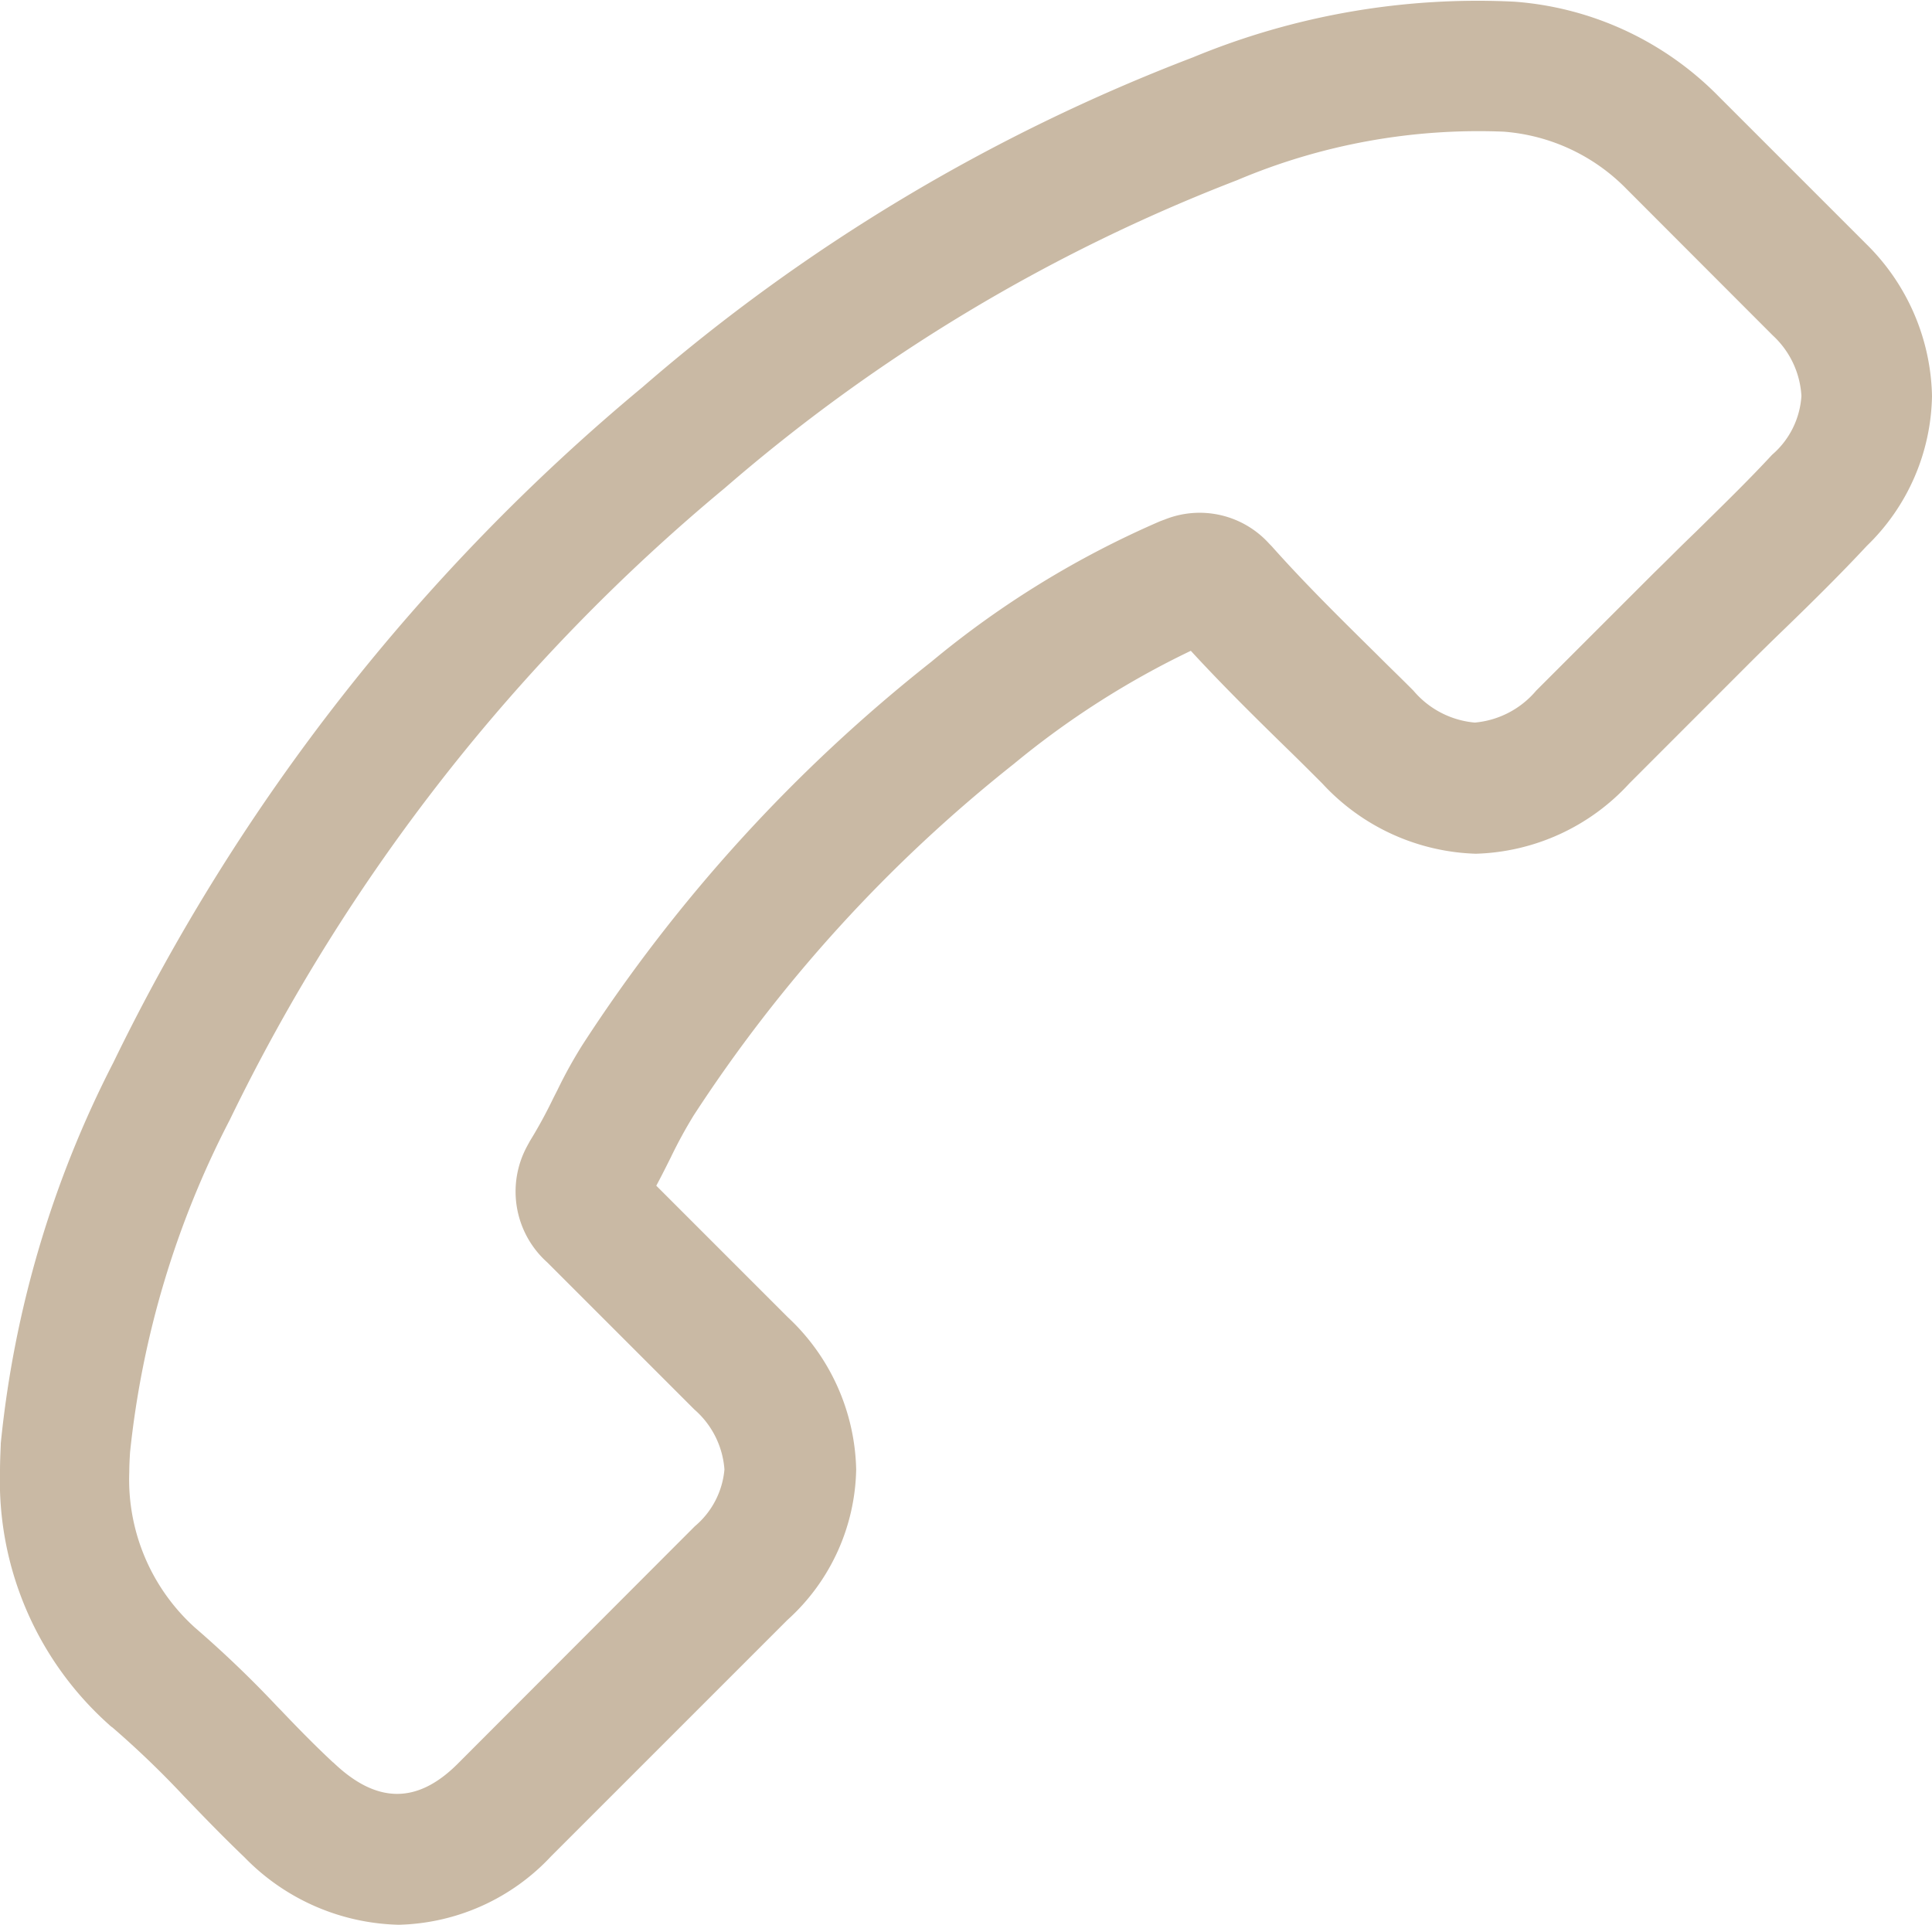
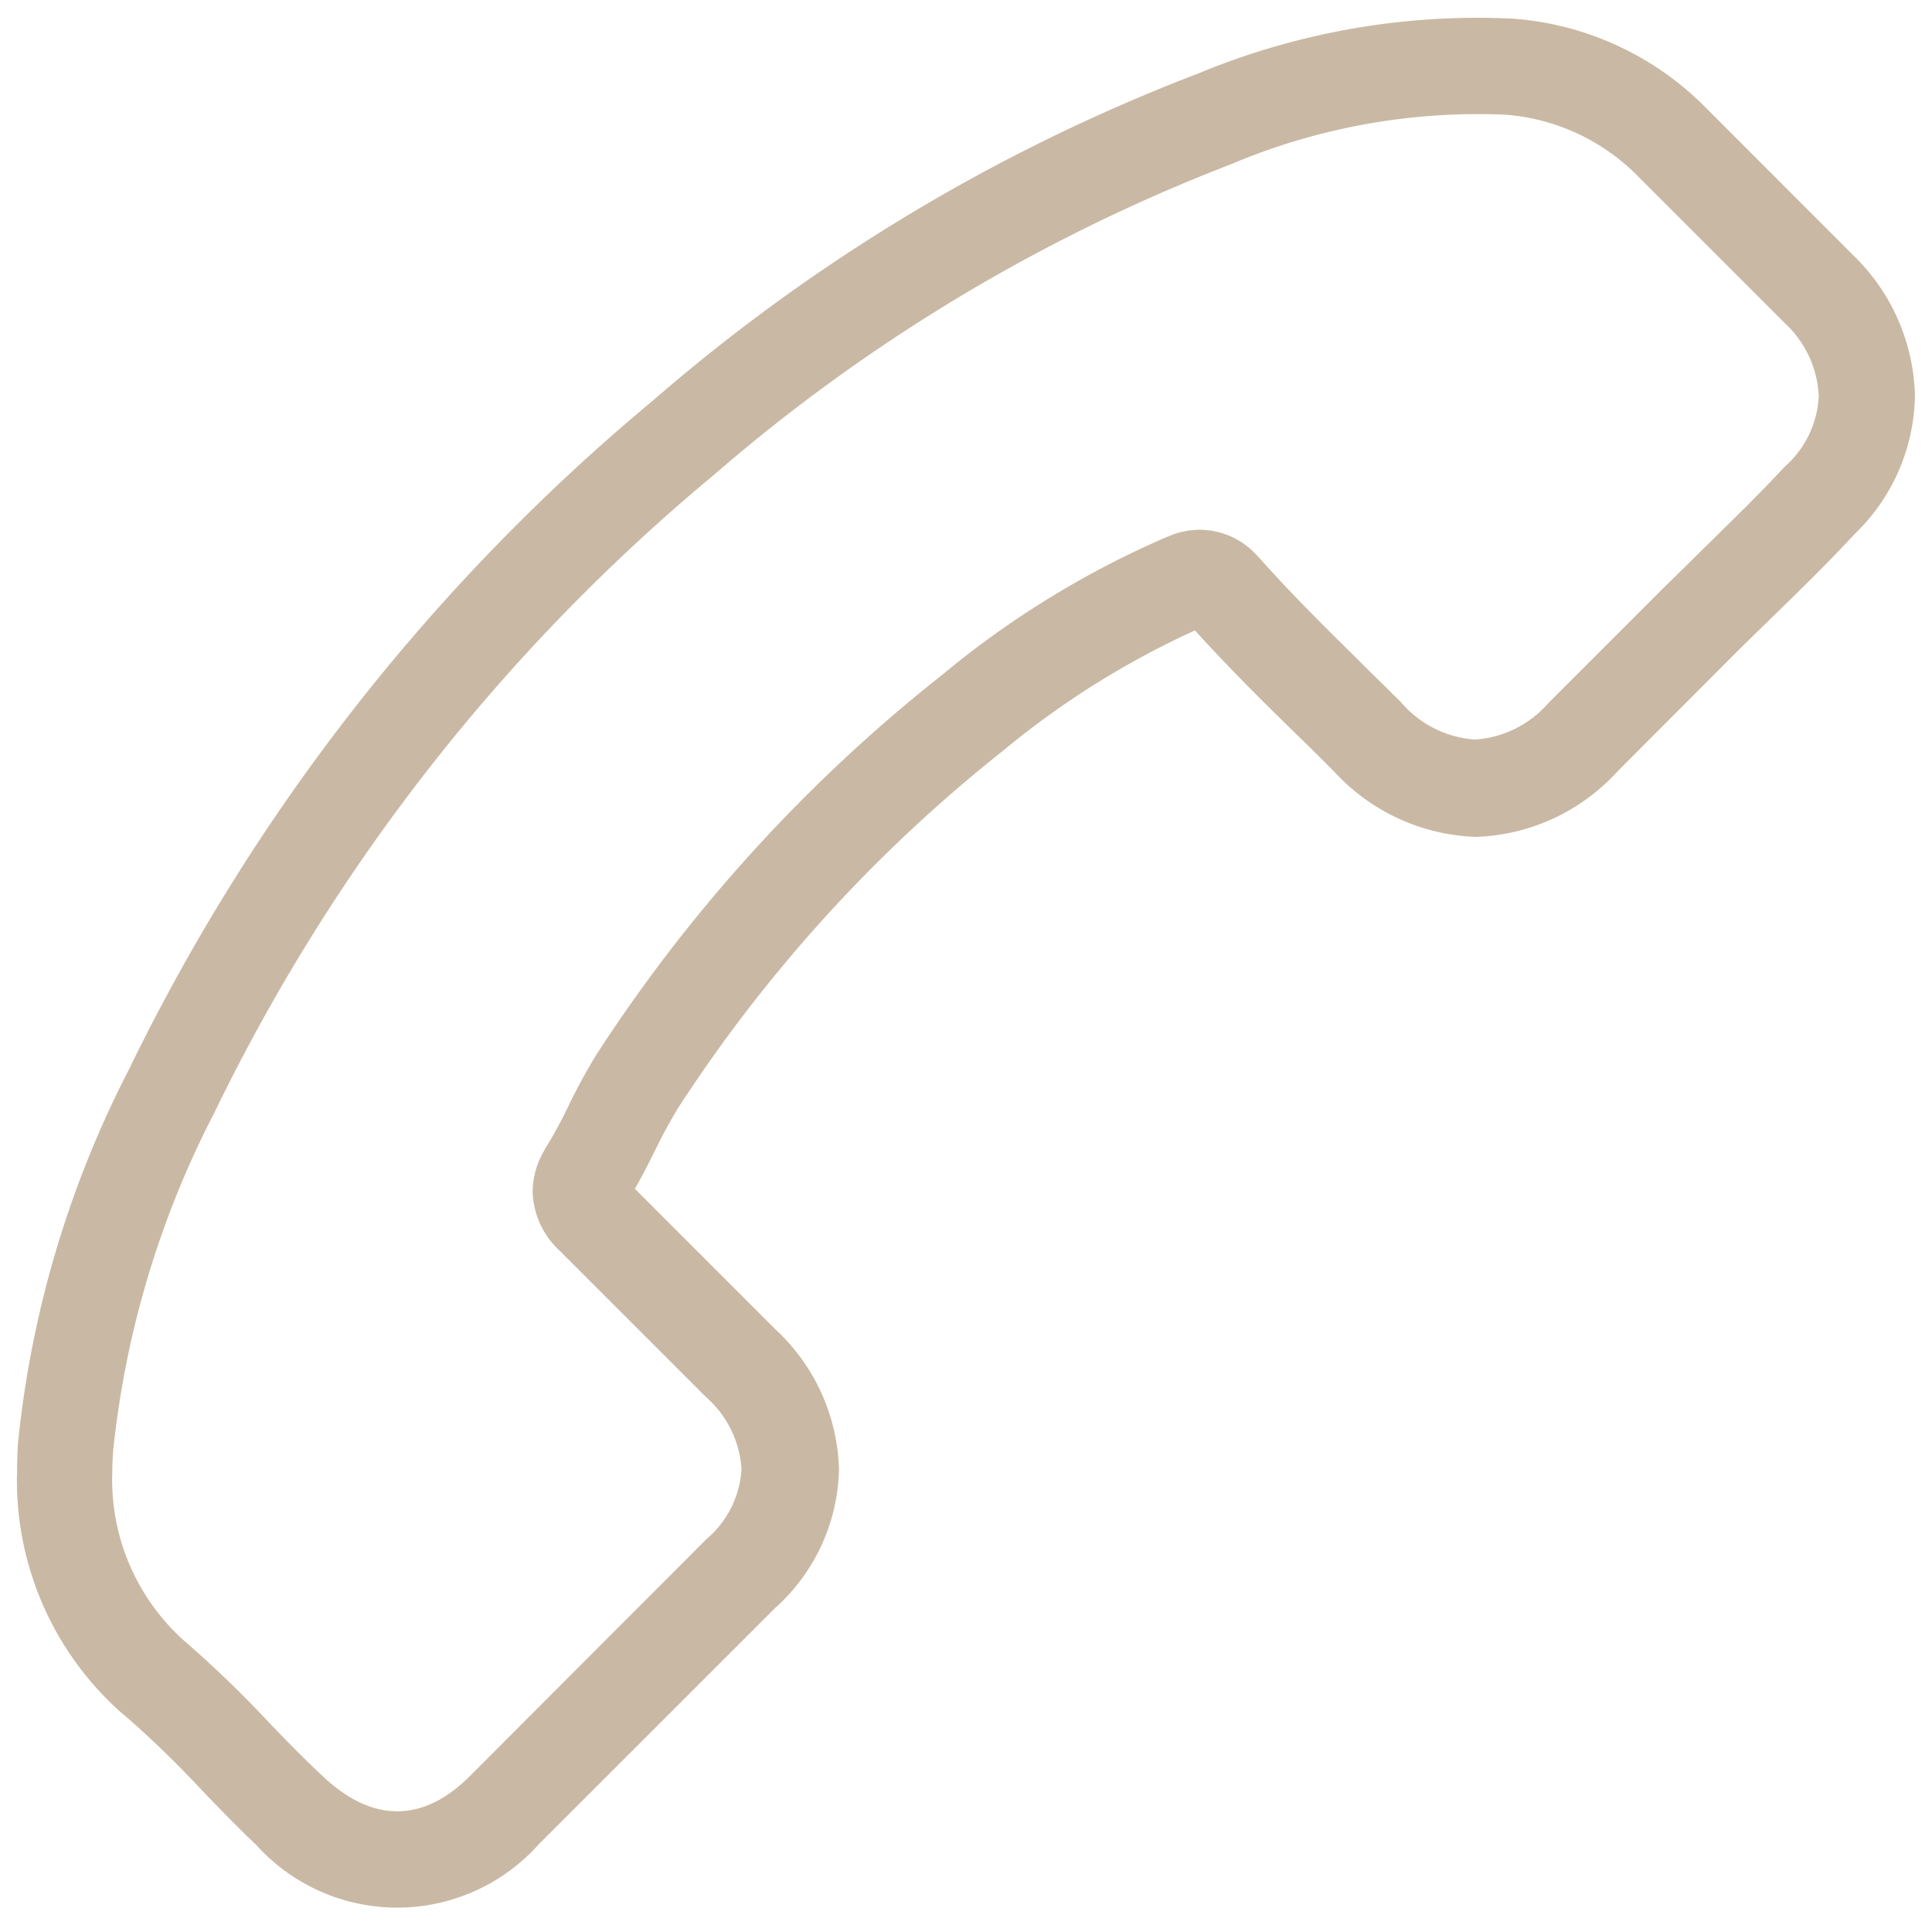
<svg xmlns="http://www.w3.org/2000/svg" width="56.637" height="56.427" viewBox="0 0 56.637 56.427">
  <g transform="translate(56.137 -0.412) rotate(90)">
    <path d="M12.144,36.984A59.026,59.026,0,0,0,31.777,52.363a30.557,30.557,0,0,0,10.987,3.251c.265.012.519.023.784.023A9.1,9.1,0,0,0,50.6,52.605a.251.251,0,0,0,.046-.058,29.705,29.705,0,0,1,2.225-2.306c.542-.519,1.1-1.061,1.626-1.614a5.567,5.567,0,0,0-.023-8.289L47.548,33.41a5.608,5.608,0,0,0-4.058-1.868,5.8,5.8,0,0,0-4.1,1.856l-4.127,4.127c-.38-.219-.772-.415-1.141-.6a14.257,14.257,0,0,1-1.268-.692,43.681,43.681,0,0,1-10.433-9.5,25.154,25.154,0,0,1-3.528-5.626c1.084-.98,2.1-2.006,3.078-3.009.346-.357.7-.715,1.061-1.072a5.91,5.91,0,0,0,1.914-4.15,5.864,5.864,0,0,0-1.914-4.15L19.591,5.292c-.4-.4-.784-.8-1.176-1.2-.761-.784-1.556-1.591-2.34-2.317A5.747,5.747,0,0,0,12.017,0a5.917,5.917,0,0,0-4.1,1.787L3.6,6.1a8.859,8.859,0,0,0-2.64,5.672,21.337,21.337,0,0,0,1.6,9.223A53.656,53.656,0,0,0,12.144,36.984ZM3.774,12.013a6.1,6.1,0,0,1,1.833-3.92L9.9,3.8a3.1,3.1,0,0,1,2.121-.98,2.946,2.946,0,0,1,2.075,1c.772.715,1.5,1.464,2.283,2.26.392.4.8.807,1.2,1.222l3.436,3.436A3.131,3.131,0,0,1,22.093,12.9a3.131,3.131,0,0,1-1.084,2.156c-.357.357-.715.726-1.072,1.084-1.072,1.084-2.075,2.11-3.182,3.09l-.058.058a2.254,2.254,0,0,0-.576,2.559c.012.035.023.058.035.092A27.133,27.133,0,0,0,20.2,28.522,46.1,46.1,0,0,0,31.316,38.644a16.5,16.5,0,0,0,1.522.83,14.257,14.257,0,0,1,1.268.692c.046.023.081.046.127.069a2.41,2.41,0,0,0,1.118.288,2.445,2.445,0,0,0,1.718-.784l4.312-4.312A3.051,3.051,0,0,1,43.49,34.4a2.9,2.9,0,0,1,2.041,1.026l6.952,6.94c1.383,1.383,1.372,2.882-.035,4.346-.484.519-.991,1.015-1.533,1.533a33.2,33.2,0,0,0-2.409,2.5,6.329,6.329,0,0,1-4.946,2.1c-.2,0-.4-.012-.6-.023a27.761,27.761,0,0,1-9.938-2.974A56.074,56.074,0,0,1,14.334,35.209a51.358,51.358,0,0,1-9.108-15.16A18.594,18.594,0,0,1,3.774,12.013Z" transform="translate(0)" fill="#c9b9a4" />
-     <path d="M43.548,56.137c-.265,0-.512-.011-.774-.022l-.042,0a31.159,31.159,0,0,1-11.169-3.3A59.546,59.546,0,0,1,11.76,37.3,54.128,54.128,0,0,1,2.094,21.167,21.815,21.815,0,0,1,.462,11.731,9.359,9.359,0,0,1,3.247,5.745l4.32-4.32A6.433,6.433,0,0,1,12.017-.5a6.251,6.251,0,0,1,4.4,1.913c.8.744,1.606,1.56,2.354,2.331l.032.033c.385.4.749.771,1.139,1.161L23.38,8.374a6.341,6.341,0,0,1,2.06,4.5,6.383,6.383,0,0,1-2.06,4.5c-.35.35-.712.712-1.055,1.066-.886.907-1.829,1.863-2.834,2.788a25.306,25.306,0,0,0,3.314,5.186,43.178,43.178,0,0,0,10.312,9.391,13.815,13.815,0,0,0,1.224.667c.272.136.551.275.831.426l3.86-3.86a6.285,6.285,0,0,1,4.458-2,6.089,6.089,0,0,1,4.415,2.018l6.925,6.925a6.314,6.314,0,0,1,2.008,4.467,6.51,6.51,0,0,1-1.978,4.522c-.462.482-.983,1-1.641,1.629l-.161.156a27.339,27.339,0,0,0-2,2.081.766.766,0,0,1-.091.111A9.577,9.577,0,0,1,43.548,56.137Zm-.757-1.022h.026c.25.011.487.021.73.021a8.626,8.626,0,0,0,6.678-2.86l0,0,.037-.044a27.722,27.722,0,0,1,2.1-2.187l.163-.158c.649-.621,1.161-1.129,1.613-1.6,2.288-2.384,2.282-5.292-.016-7.59l-6.935-6.936a5.116,5.116,0,0,0-3.7-1.714,5.31,5.31,0,0,0-3.751,1.71l-4.4,4.4-.332-.191c-.368-.212-.748-.4-1.115-.586a14.847,14.847,0,0,1-1.313-.717,44.159,44.159,0,0,1-10.552-9.605l0-.006a25.513,25.513,0,0,1-3.594-5.738l-.142-.329.266-.24c1.085-.981,2.1-2.014,3.056-2.988.347-.359.712-.723,1.065-1.076a5.41,5.41,0,0,0,1.767-3.8,5.37,5.37,0,0,0-1.766-3.8L19.238,5.645c-.4-.4-.761-.772-1.149-1.171l-.032-.033c-.741-.763-1.535-1.57-2.321-2.3l-.01-.01A5.275,5.275,0,0,0,12.017.5,5.453,5.453,0,0,0,8.262,2.145L3.954,6.452a8.383,8.383,0,0,0-2.5,5.36A20.869,20.869,0,0,0,3.032,20.82a53.163,53.163,0,0,0,9.5,15.844A58.546,58.546,0,0,0,32,51.913,30.233,30.233,0,0,0,42.791,55.115Zm.768-1.768c-.205,0-.414-.011-.629-.024A28.235,28.235,0,0,1,32.807,50.3,56.561,56.561,0,0,1,13.95,35.529,51.836,51.836,0,0,1,4.758,20.222a19.072,19.072,0,0,1-1.482-8.249v-.005A6.594,6.594,0,0,1,5.253,7.74L9.548,3.445a3.584,3.584,0,0,1,2.469-1.12A3.435,3.435,0,0,1,14.44,3.468c.675.625,1.31,1.271,1.981,1.954l.309.314c.2.2.4.407.6.611s.4.4.6.611l3.433,3.433a3.6,3.6,0,0,1,1.23,2.509,3.6,3.6,0,0,1-1.23,2.509c-.178.178-.355.358-.533.539s-.359.365-.539.545l-.239.242c-.988,1-1.922,1.944-2.953,2.858l-.047.047a1.751,1.751,0,0,0-.456,2.048l.007.018c.007.017.014.035.021.054a26.7,26.7,0,0,0,3.97,6.45,45.578,45.578,0,0,0,10.99,10.011l0,0a12.9,12.9,0,0,0,1.222.675l.255.129c.429.214.884.447,1.289.7l.062.035.039.021.005,0a1.914,1.914,0,0,0,.889.233,1.95,1.95,0,0,0,1.364-.638l4.312-4.312A3.538,3.538,0,0,1,43.49,33.9a3.349,3.349,0,0,1,2.4,1.179l6.945,6.934a3.5,3.5,0,0,1,1.176,2.5,3.747,3.747,0,0,1-1.2,2.543c-.511.547-1.047,1.069-1.551,1.551l-.13.126a30.992,30.992,0,0,0-2.242,2.335l-.017.019A6.787,6.787,0,0,1,43.559,53.347ZM4.272,12.056a18.14,18.14,0,0,0,1.423,7.817,50.872,50.872,0,0,0,9.024,15.016A55.563,55.563,0,0,0,33.24,49.4a27.3,27.3,0,0,0,9.752,2.925c.2.012.39.022.568.022a5.846,5.846,0,0,0,4.571-1.929,31.864,31.864,0,0,1,2.3-2.4l.132-.129c.5-.475,1.022-.986,1.516-1.516l0-.005c1.216-1.266,1.229-2.458.042-3.646l-6.965-6.954A2.453,2.453,0,0,0,43.49,34.9a2.577,2.577,0,0,0-1.756.88l-4.312,4.312a2.786,2.786,0,0,1-3.417.588c-.03-.015-.058-.031-.084-.046l-.039-.021-.023-.012-.022-.014a13.82,13.82,0,0,0-1.223-.666l-.254-.129a13.678,13.678,0,0,1-1.314-.728A46.568,46.568,0,0,1,19.814,28.837a27.636,27.636,0,0,1-4.12-6.706l-.013-.034-.007-.019c-.009-.023-.018-.046-.027-.074a2.747,2.747,0,0,1,.7-3.071l.08-.078c1.011-.9,1.936-1.831,2.916-2.823l.241-.244c.18-.18.358-.36.535-.541s.359-.365.539-.544a2.661,2.661,0,0,0,.937-1.8,2.661,2.661,0,0,0-.937-1.8l-3.44-3.441q-.3-.308-.6-.609t-.6-.614l-.307-.312c-.666-.677-1.295-1.317-1.956-1.929l-.017-.017a2.476,2.476,0,0,0-1.719-.853,2.613,2.613,0,0,0-1.771.837L5.96,8.447A5.631,5.631,0,0,0,4.272,12.056Z" transform="translate(0)" fill="#c9b9a4" />
  </g>
</svg>